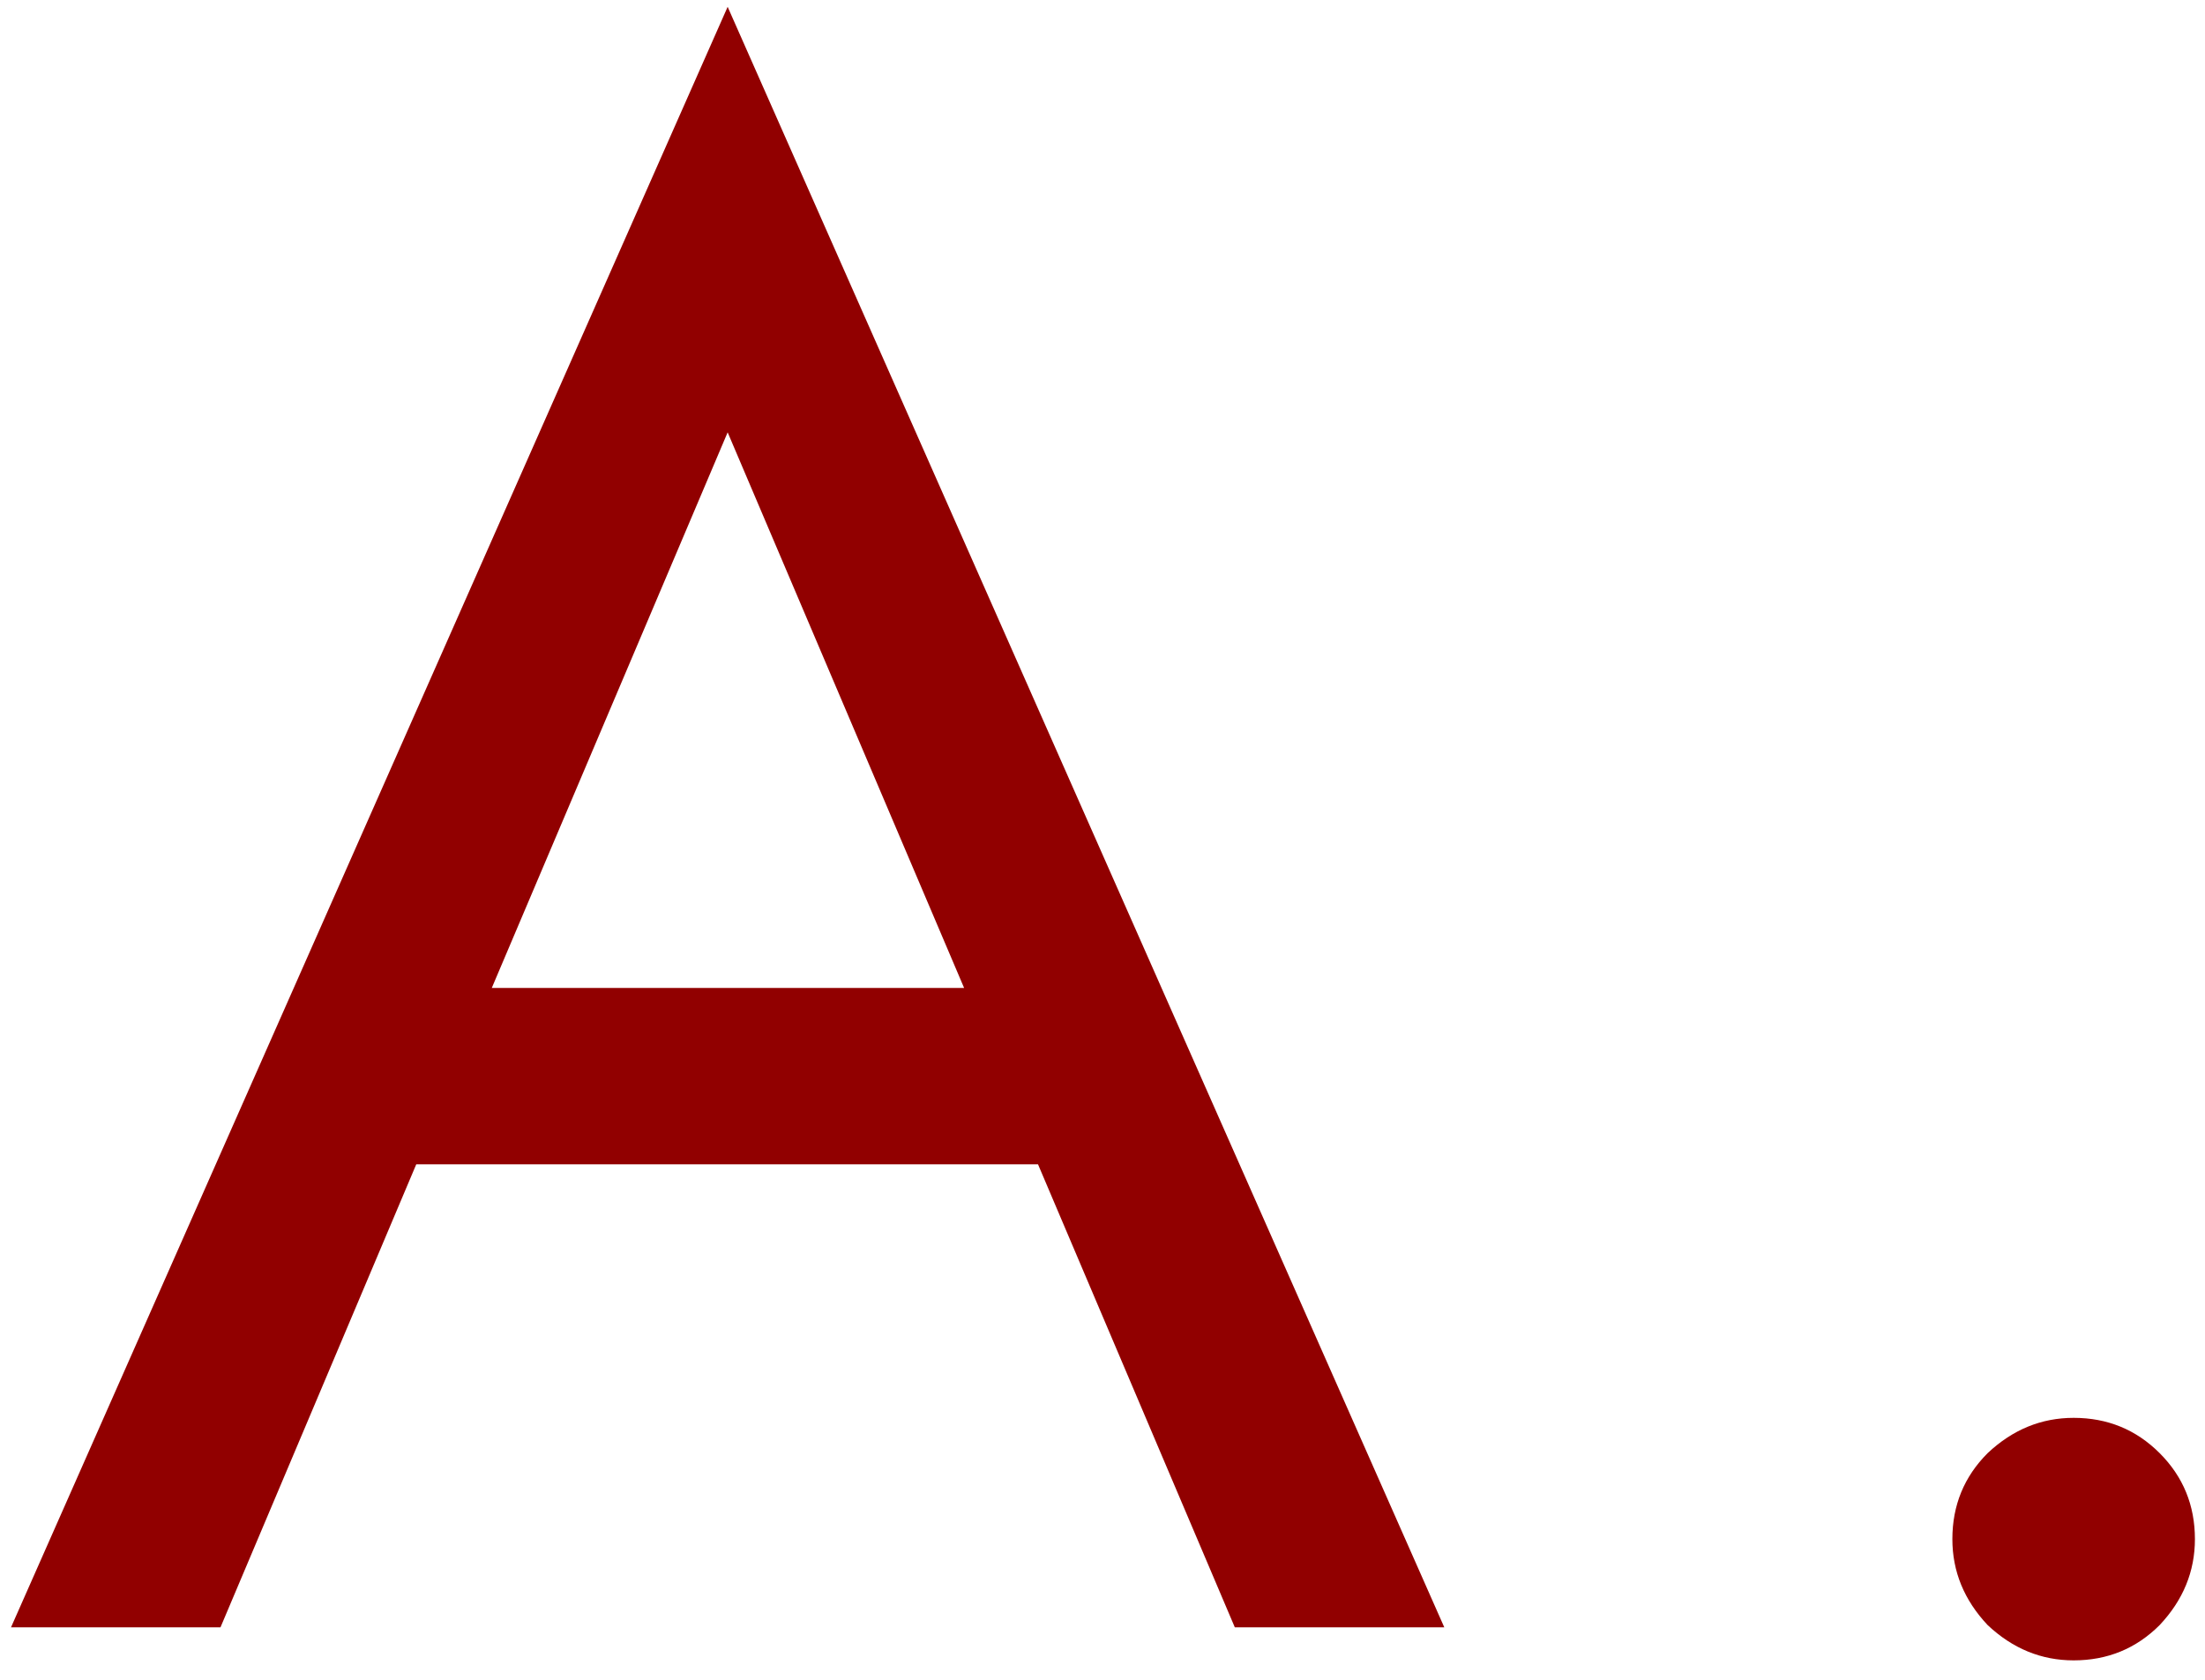
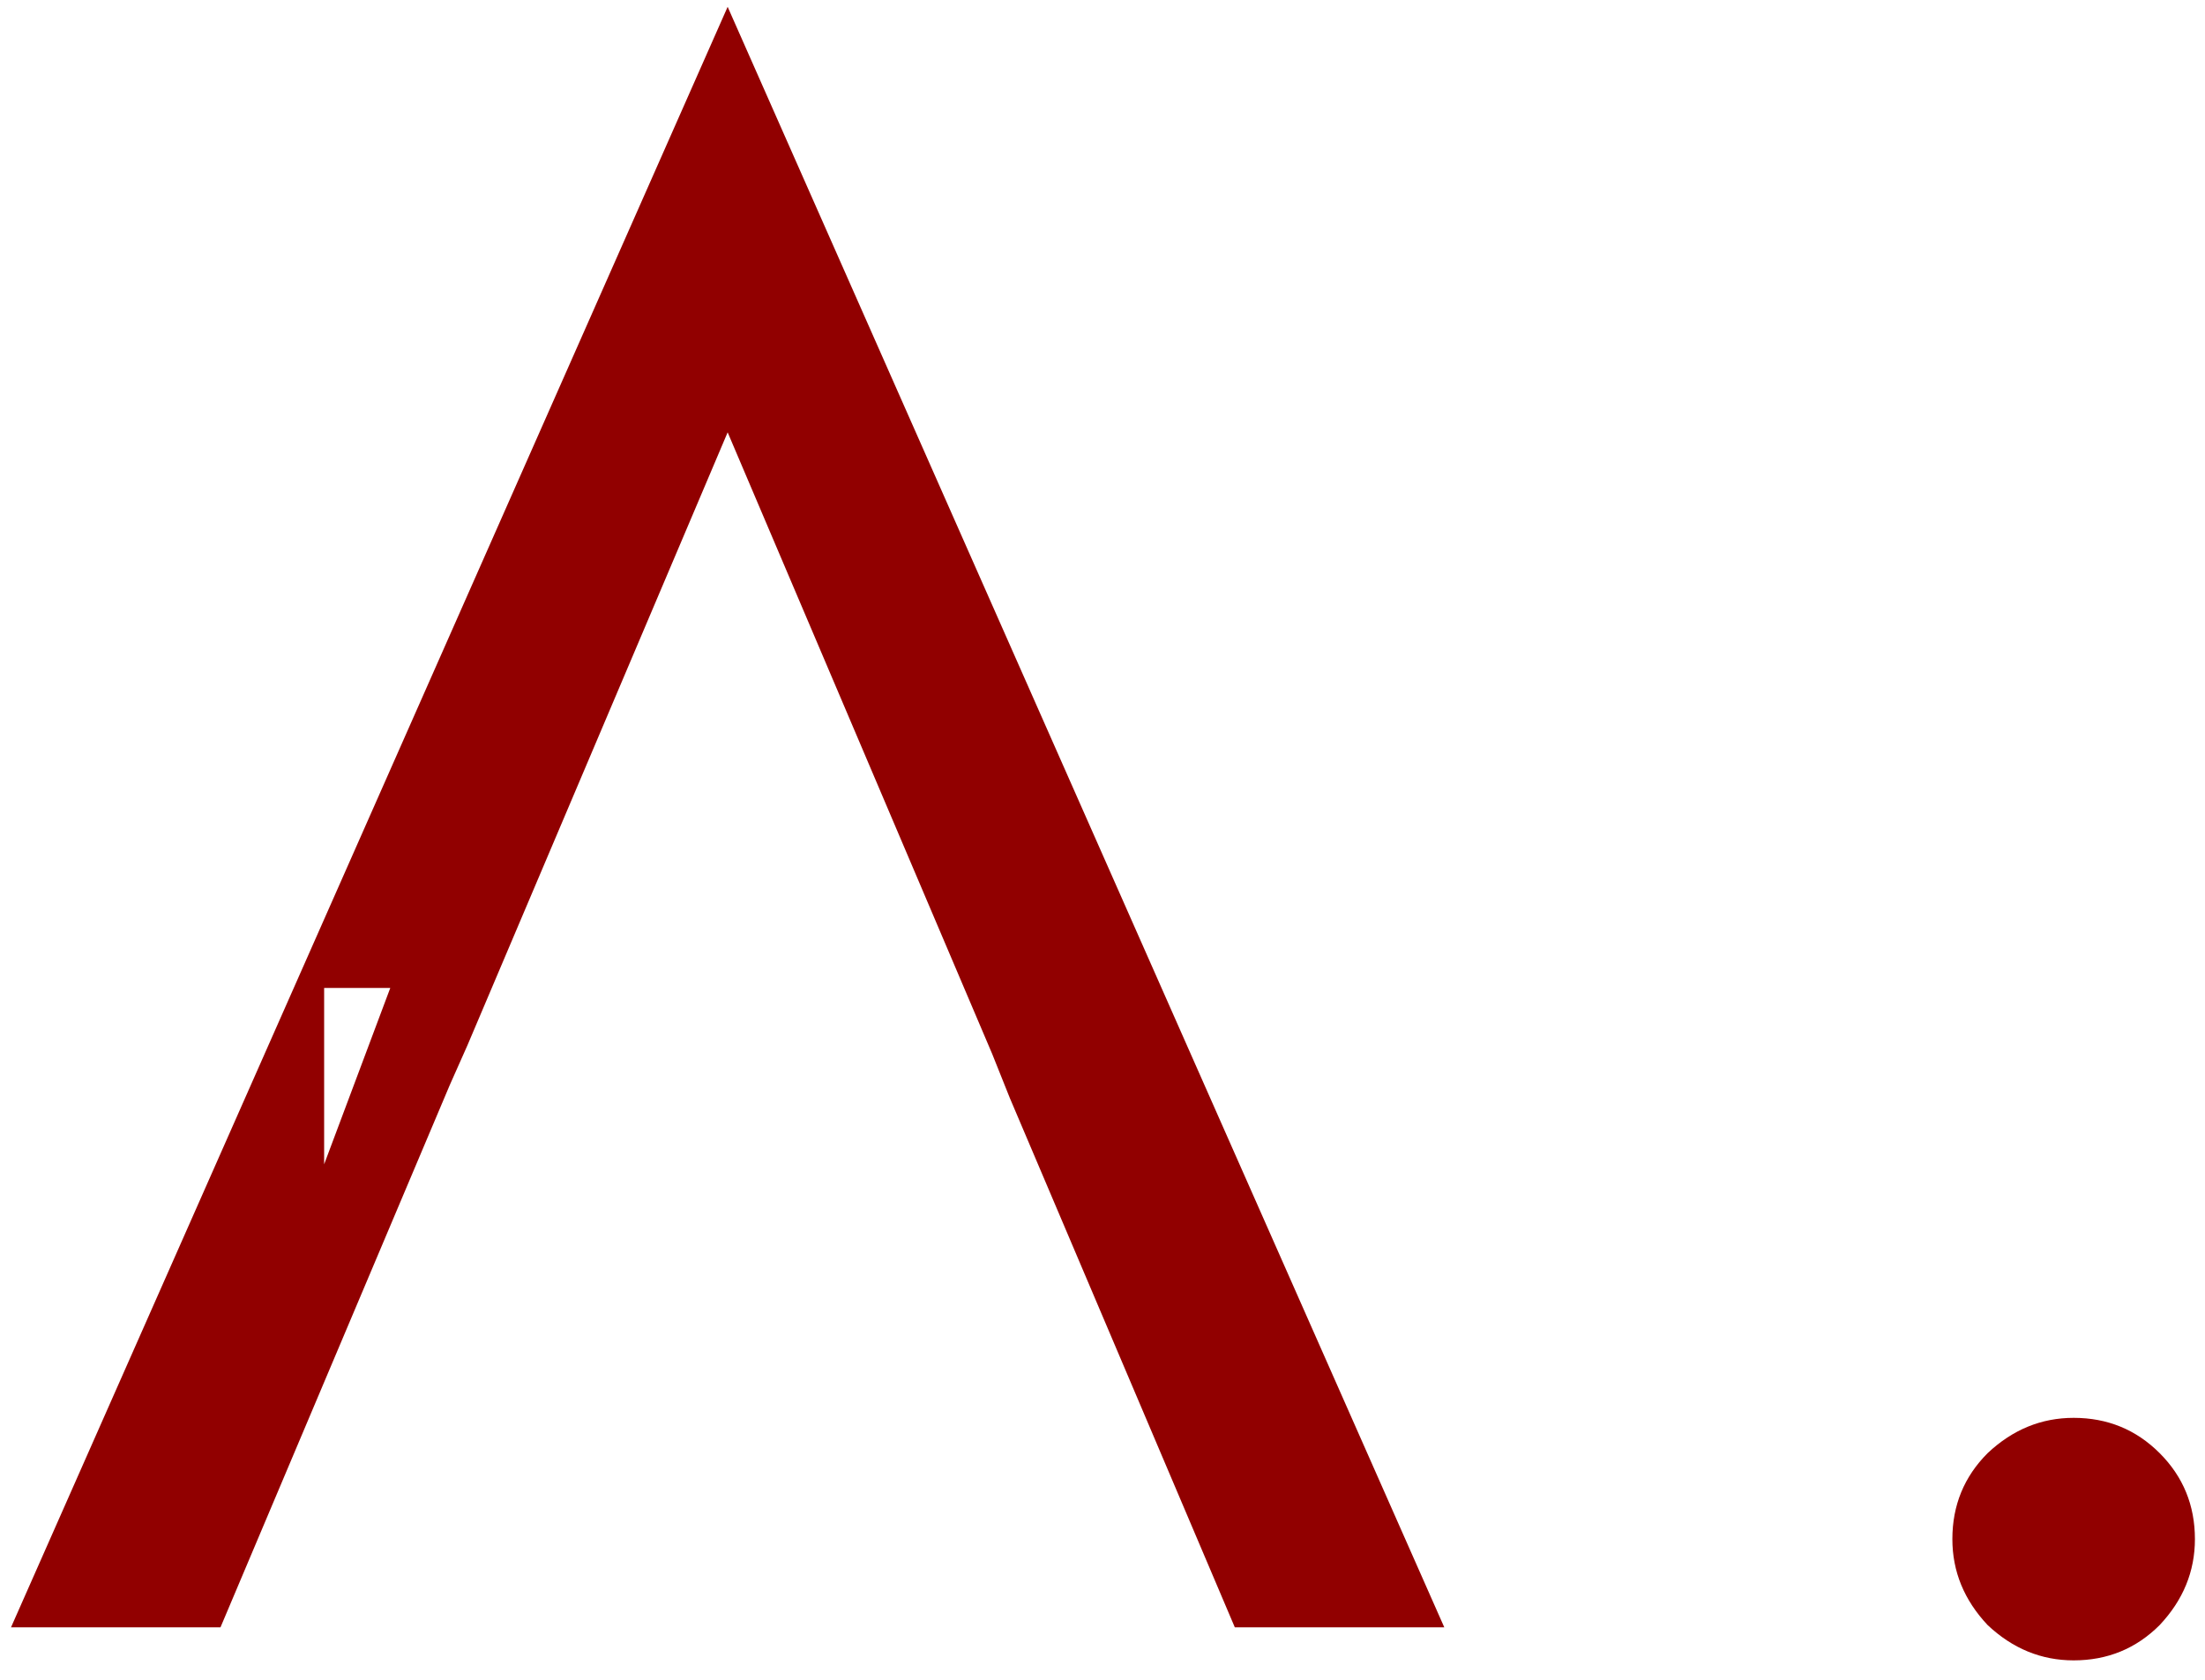
<svg xmlns="http://www.w3.org/2000/svg" width="42" height="32" viewBox="0 0 42 32" fill="none">
-   <path d="M6.174 22.18L7.434 18.82H20.454L21.714 22.18H6.174ZM13.86 8.236L8.904 19.912L8.568 20.668L4.2 31H0.21L13.86 0.13L27.51 31H23.52L19.236 20.92L18.9 20.08L13.86 8.236ZM37.188 29.32C37.188 28.676 37.412 28.13 37.86 27.682C38.336 27.234 38.882 27.01 39.498 27.01C40.142 27.01 40.688 27.234 41.136 27.682C41.584 28.13 41.808 28.676 41.808 29.32C41.808 29.936 41.584 30.482 41.136 30.958C40.688 31.406 40.142 31.63 39.498 31.63C38.882 31.63 38.336 31.406 37.86 30.958C37.412 30.482 37.188 29.936 37.188 29.32Z" fill="#910000" />
+   <path d="M6.174 22.18L7.434 18.82H20.454H6.174ZM13.86 8.236L8.904 19.912L8.568 20.668L4.2 31H0.21L13.86 0.13L27.51 31H23.52L19.236 20.92L18.9 20.08L13.86 8.236ZM37.188 29.32C37.188 28.676 37.412 28.13 37.86 27.682C38.336 27.234 38.882 27.01 39.498 27.01C40.142 27.01 40.688 27.234 41.136 27.682C41.584 28.13 41.808 28.676 41.808 29.32C41.808 29.936 41.584 30.482 41.136 30.958C40.688 31.406 40.142 31.63 39.498 31.63C38.882 31.63 38.336 31.406 37.86 30.958C37.412 30.482 37.188 29.936 37.188 29.32Z" fill="#910000" />
</svg>